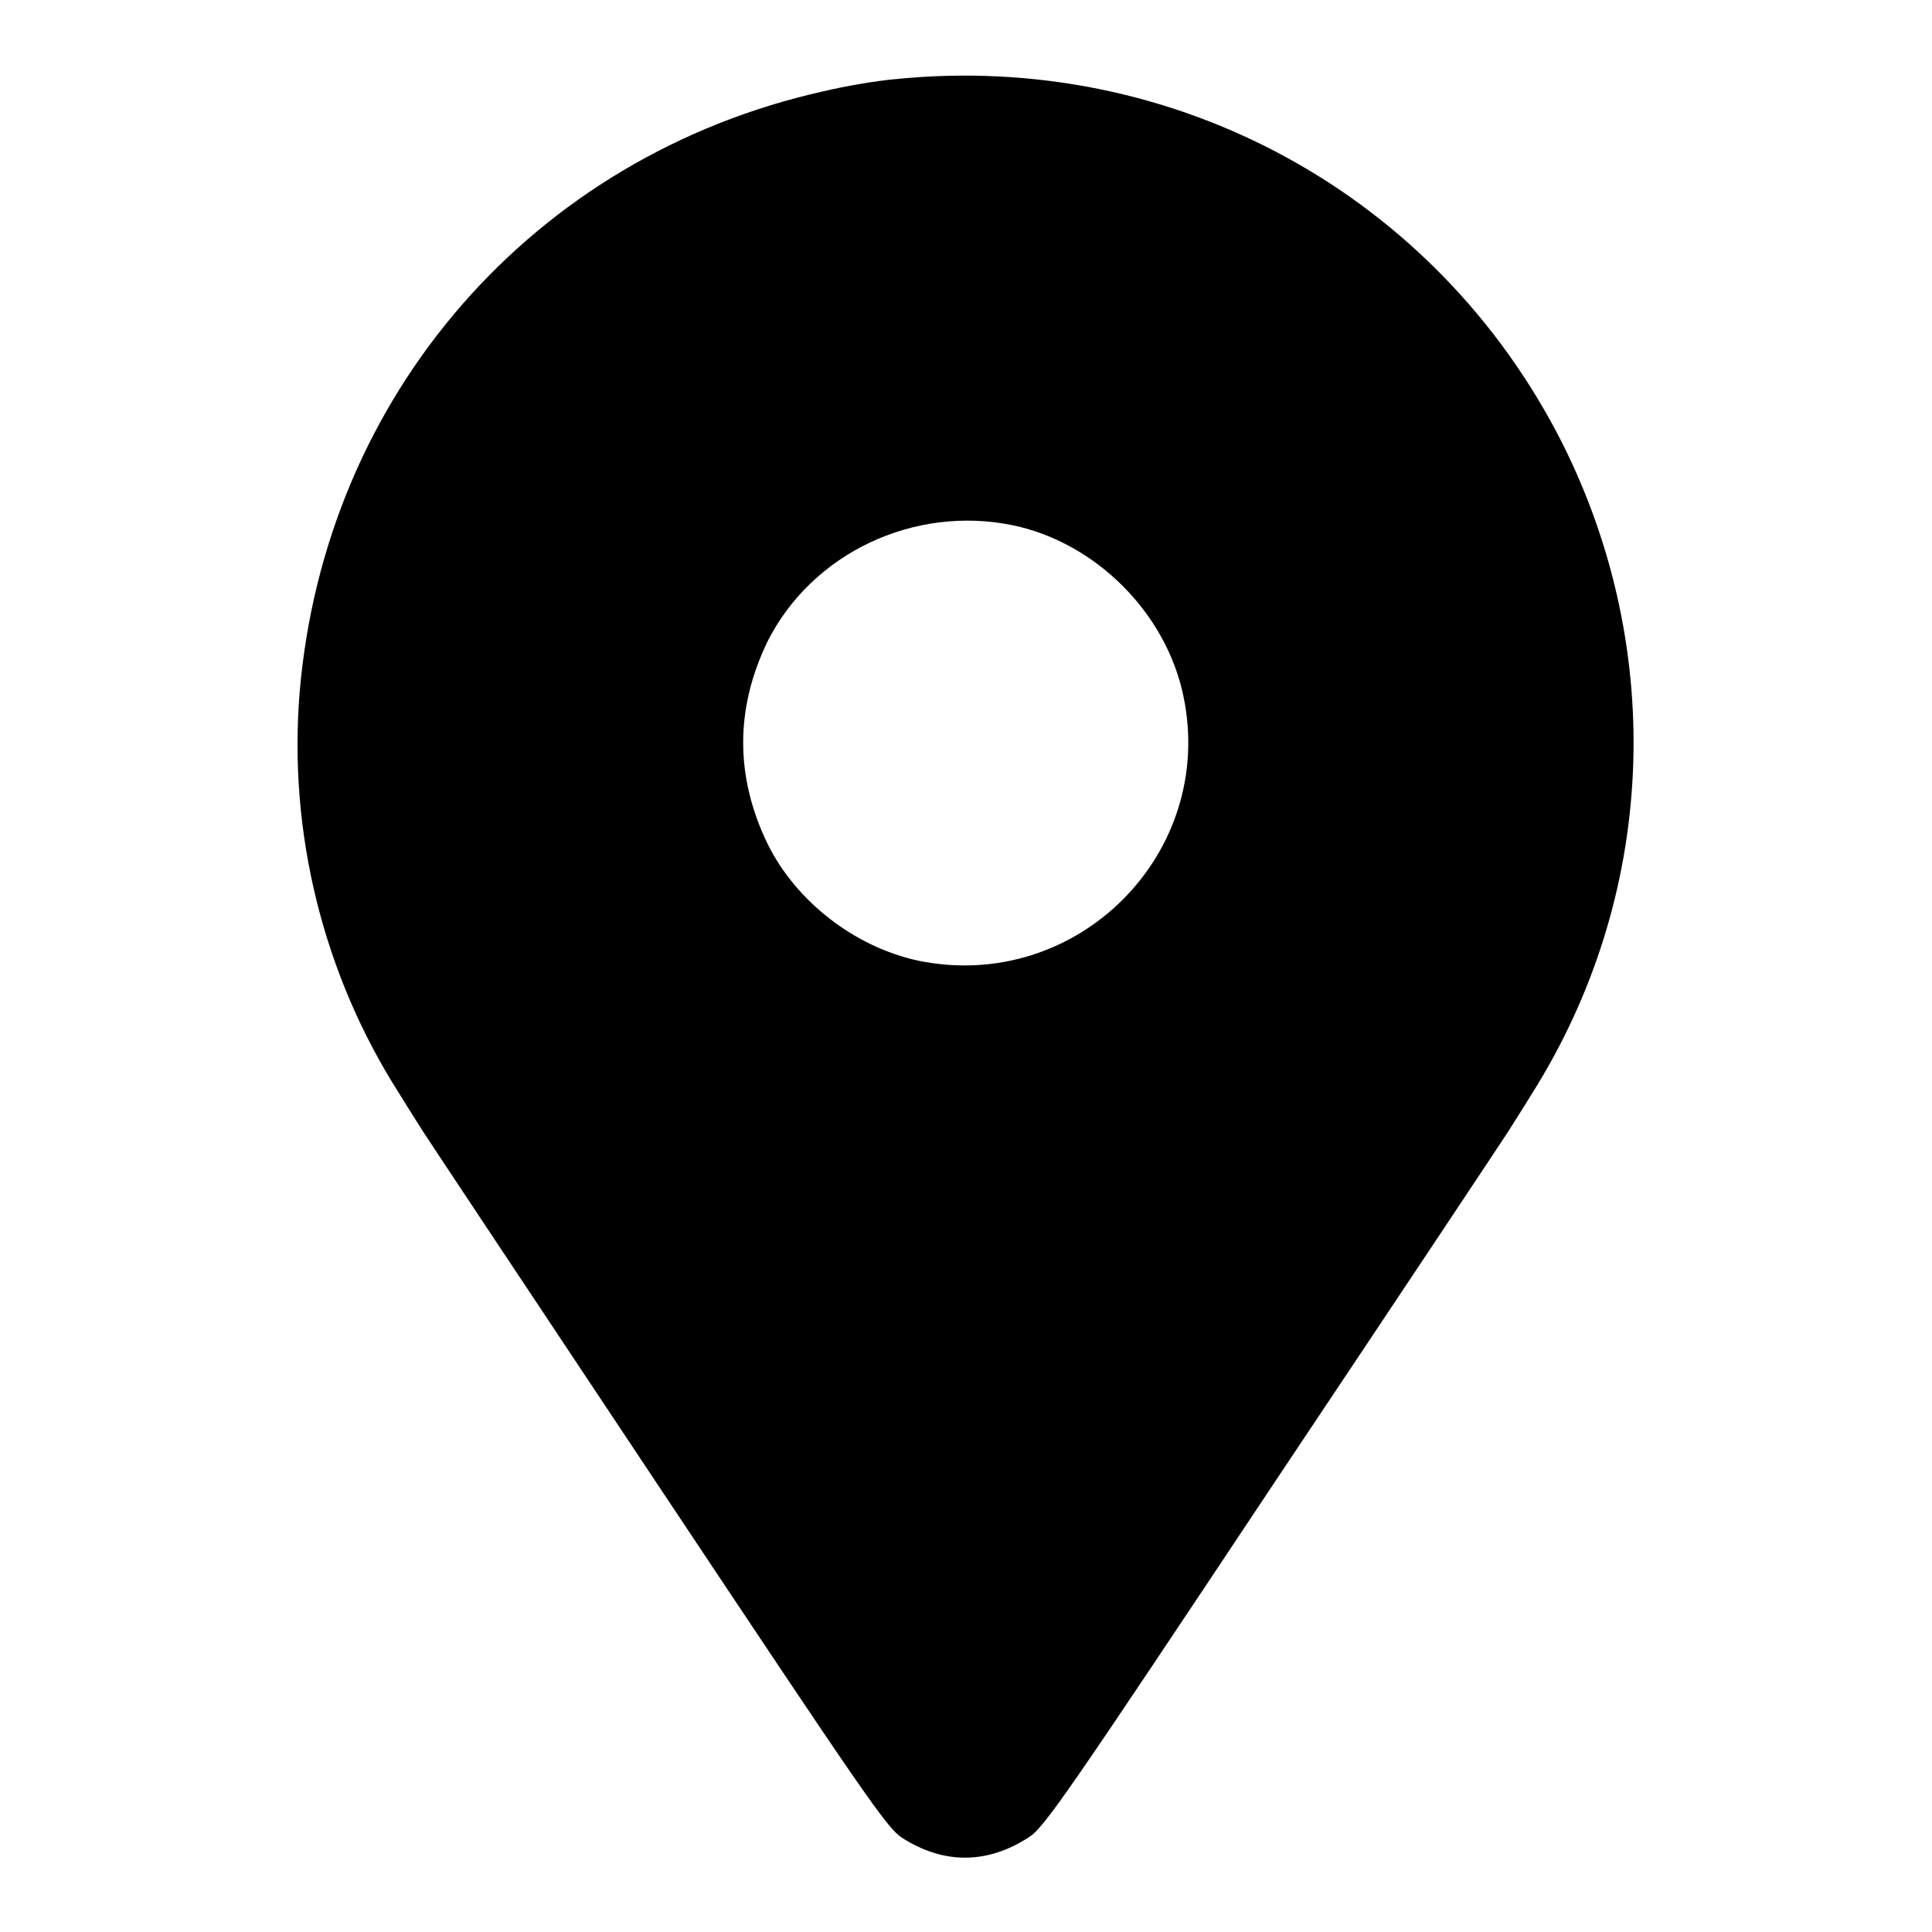
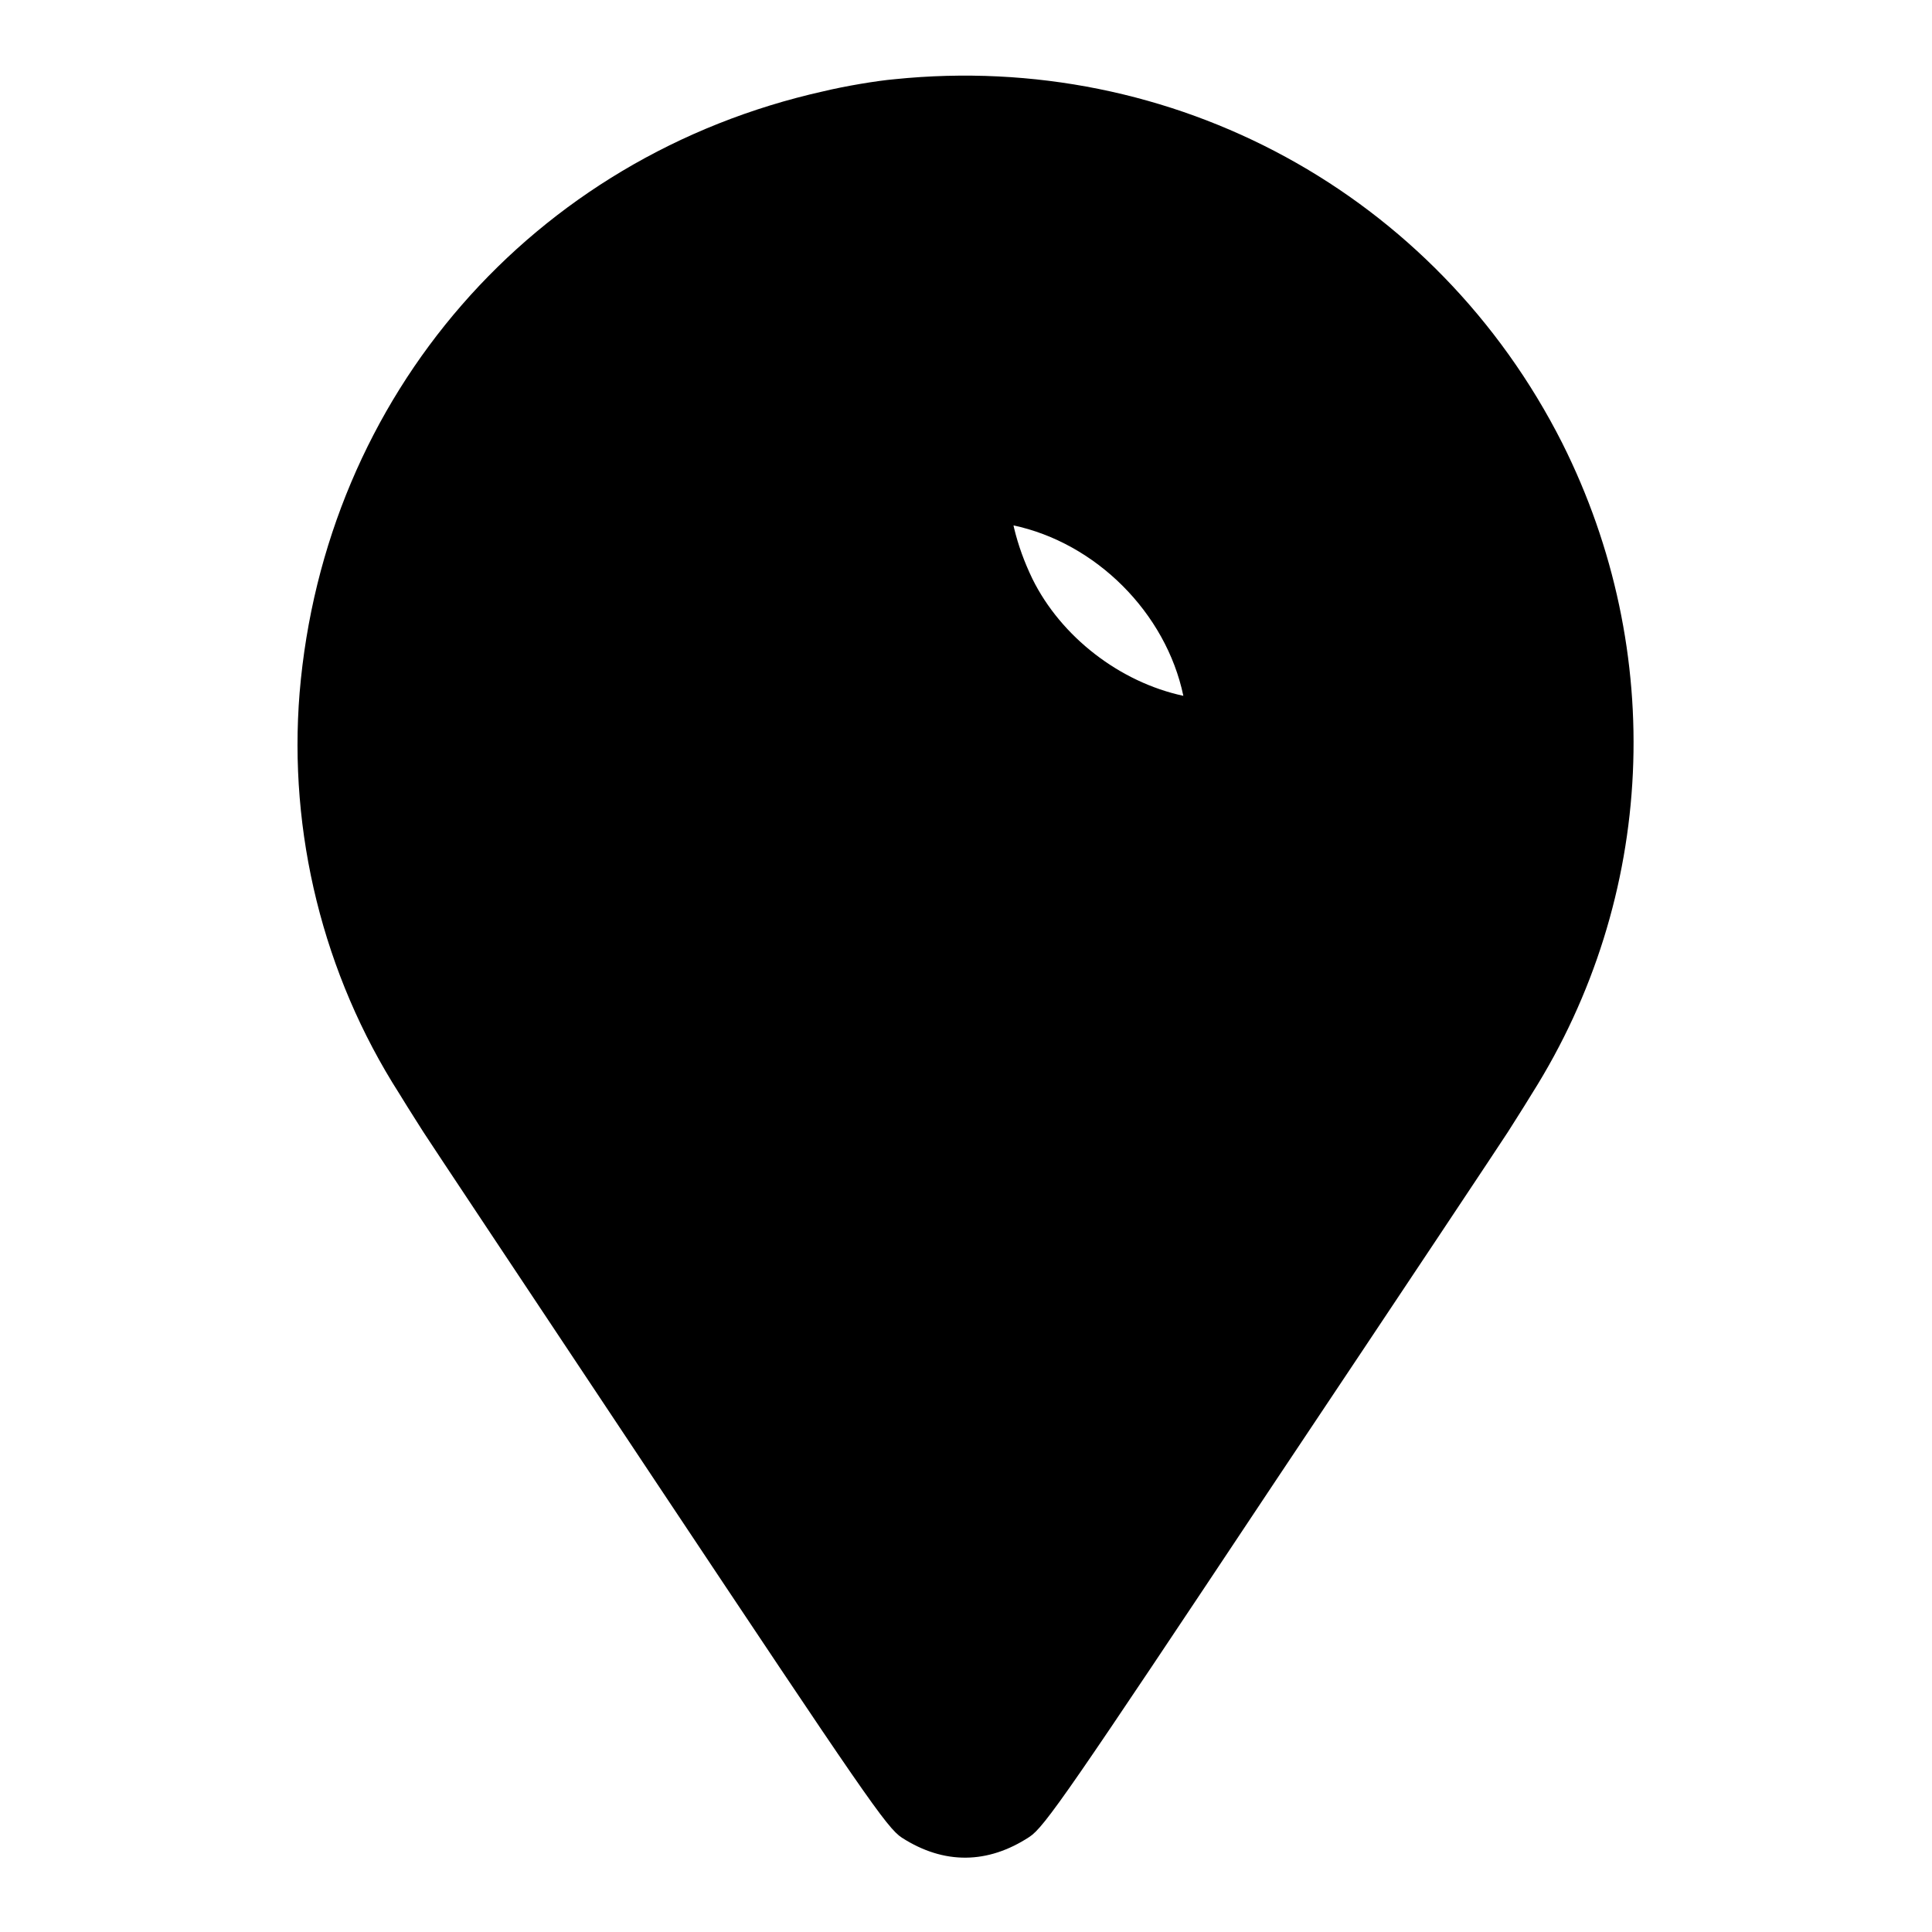
<svg xmlns="http://www.w3.org/2000/svg" version="1.1" x="0px" y="0px" viewBox="0 0 256 256" enable-background="new 0 0 256 256" xml:space="preserve">
  <g>
    <g>
      <g>
-         <path fill="#000000" d="M118.5,10.5c-2.3,0.2-6.5,0.9-9.4,1.6c-38.5,8.6-66.1,40.3-69.4,79.7c-1.5,18.5,3.1,37.3,13.2,53.1c1.4,2.3,2.9,4.6,3.2,5.1c0.3,0.5,14.2,21.4,30.9,46.5c27.5,41.3,30.5,45.7,32.5,47c5.6,3.6,11.4,3.5,16.9-0.1c2-1.3,5.3-6.1,32.5-47c16.7-25,30.6-45.9,30.9-46.4c0.3-0.5,1.8-2.8,3.2-5.1c16.4-26,17.9-58.5,4-86.2C190.3,25.7,155.5,6.7,118.5,10.5z M134.2,69.6c11,2.3,20.3,11.6,22.6,22.6c4.4,20.9-14.1,39.4-35.1,35.1c-8.4-1.8-16.2-7.8-20-15.5c-4.3-8.9-4.3-17.9,0-26.8C107.6,73.3,121.1,66.9,134.2,69.6z" />
+         <path fill="#000000" d="M118.5,10.5c-2.3,0.2-6.5,0.9-9.4,1.6c-38.5,8.6-66.1,40.3-69.4,79.7c-1.5,18.5,3.1,37.3,13.2,53.1c1.4,2.3,2.9,4.6,3.2,5.1c0.3,0.5,14.2,21.4,30.9,46.5c27.5,41.3,30.5,45.7,32.5,47c5.6,3.6,11.4,3.5,16.9-0.1c2-1.3,5.3-6.1,32.5-47c16.7-25,30.6-45.9,30.9-46.4c0.3-0.5,1.8-2.8,3.2-5.1c16.4-26,17.9-58.5,4-86.2C190.3,25.7,155.5,6.7,118.5,10.5z M134.2,69.6c11,2.3,20.3,11.6,22.6,22.6c-8.4-1.8-16.2-7.8-20-15.5c-4.3-8.9-4.3-17.9,0-26.8C107.6,73.3,121.1,66.9,134.2,69.6z" />
      </g>
    </g>
  </g>
</svg>